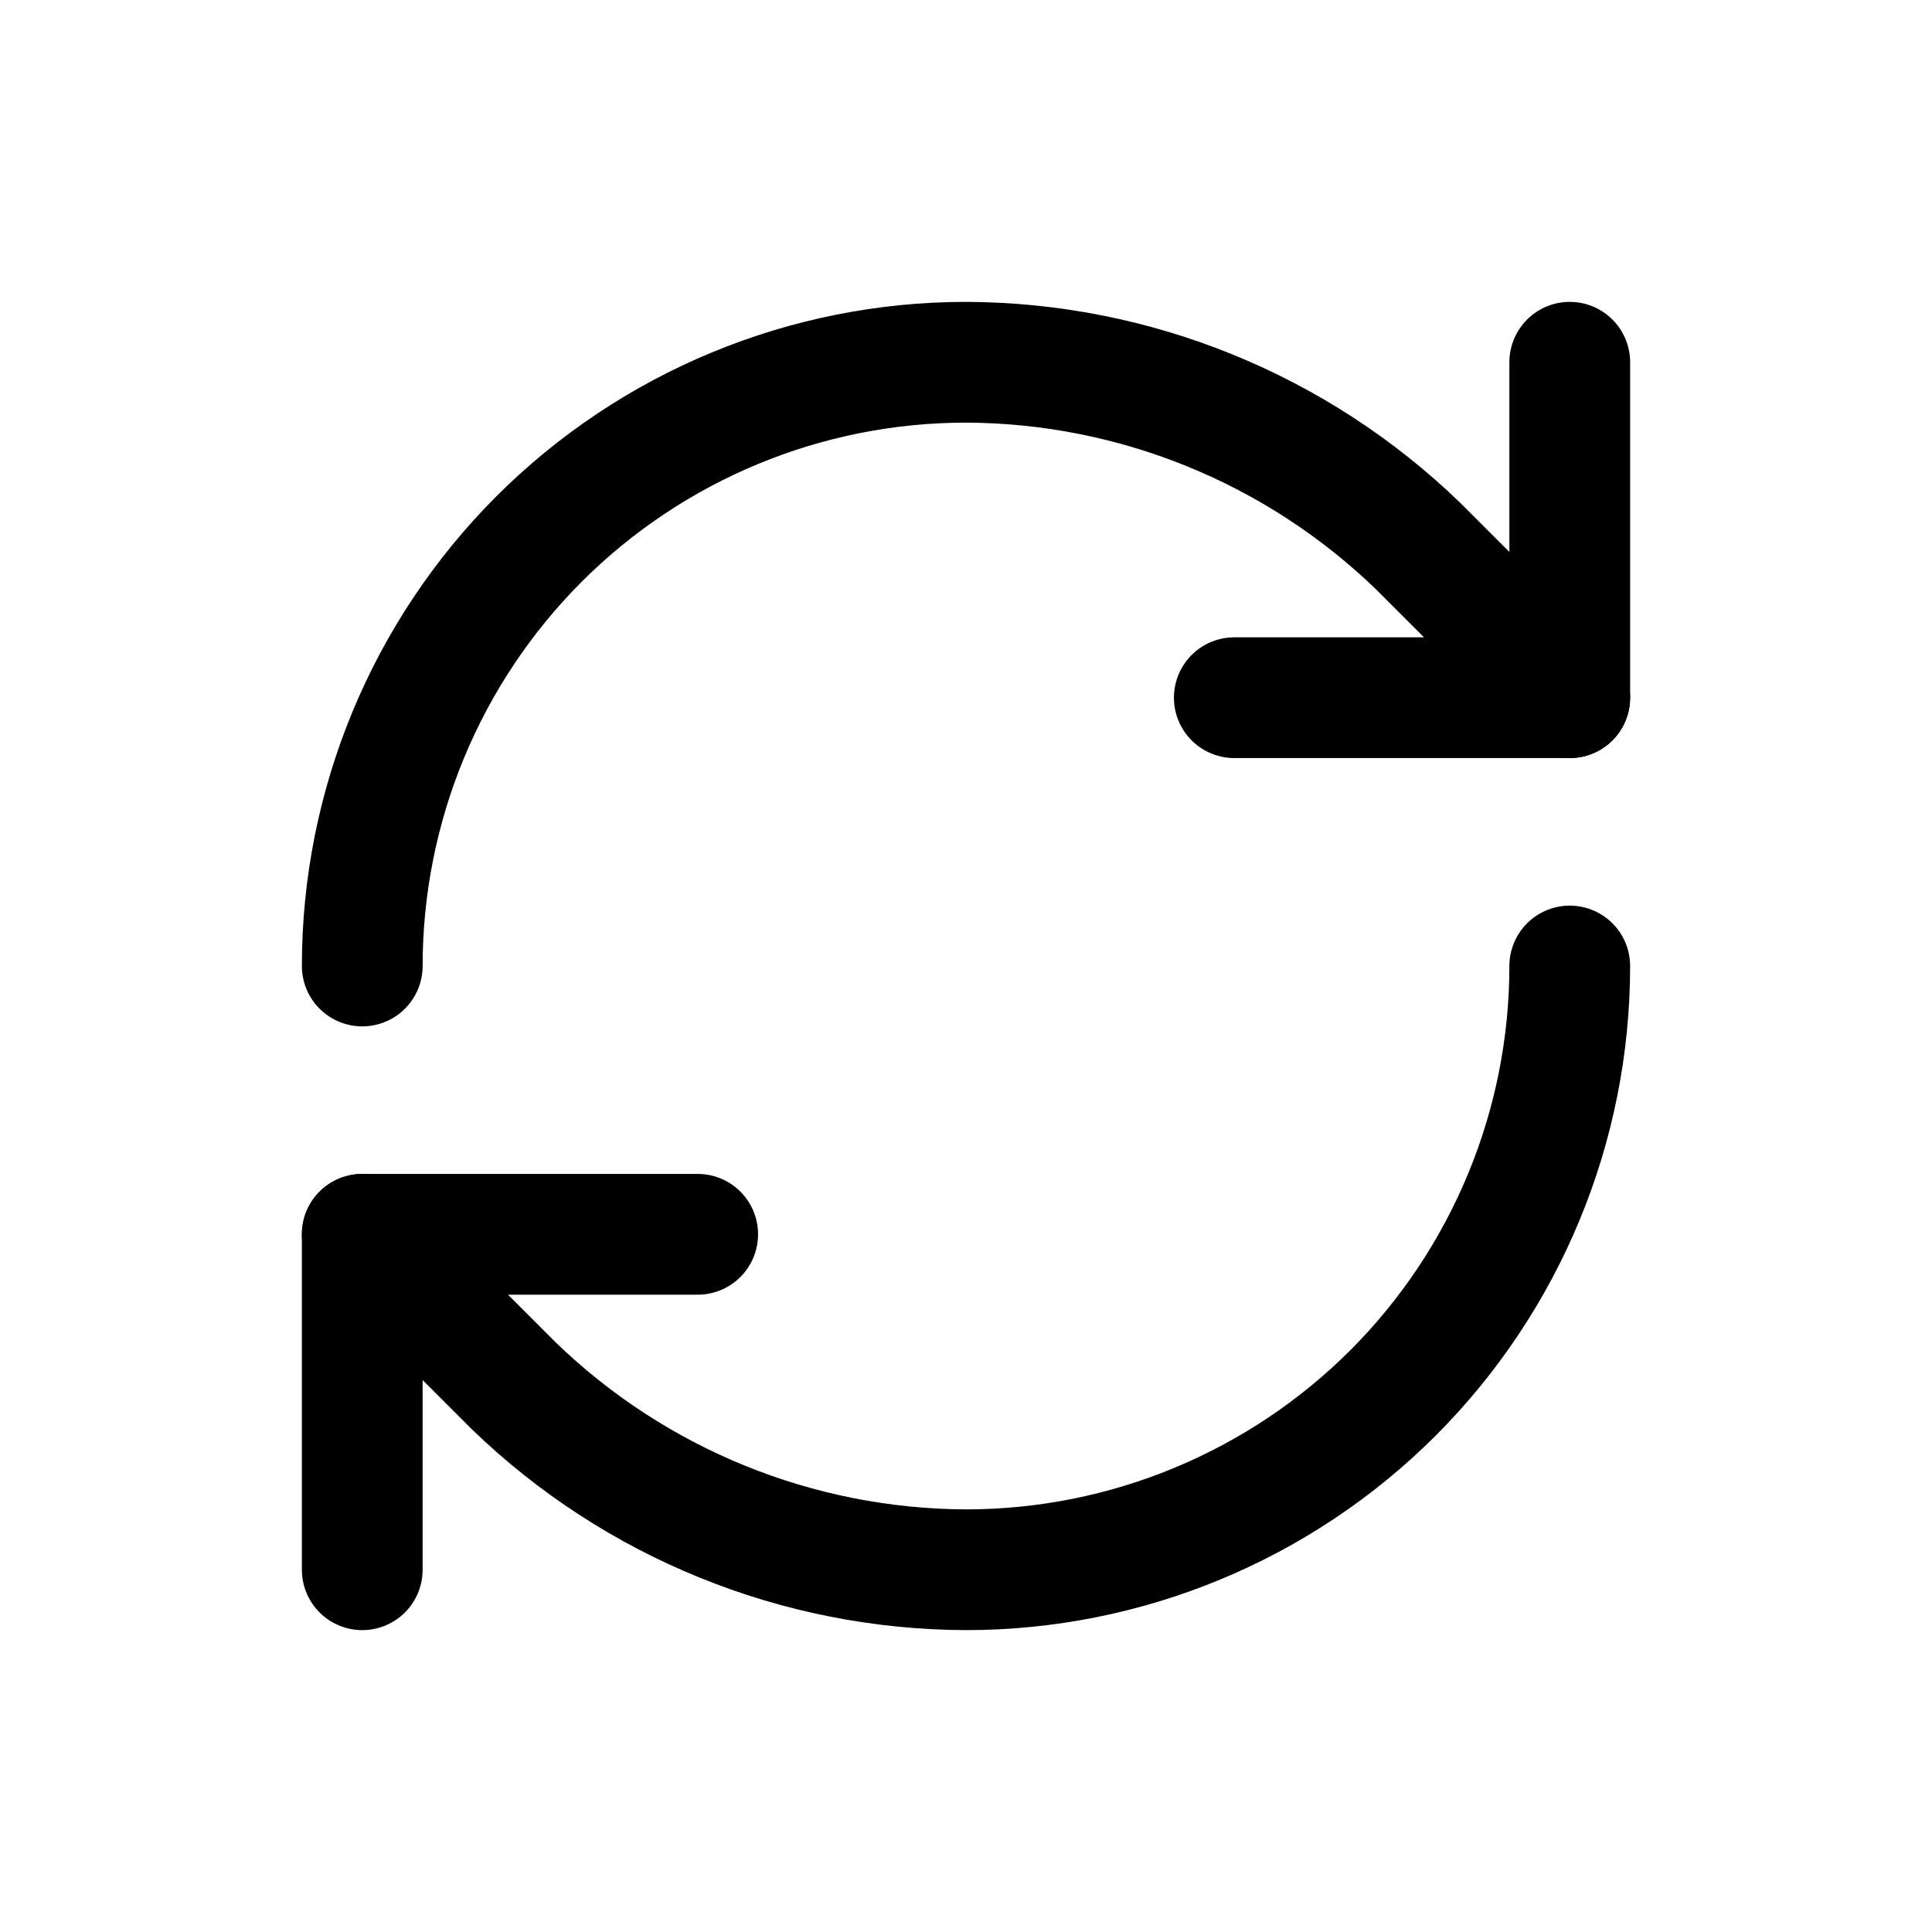
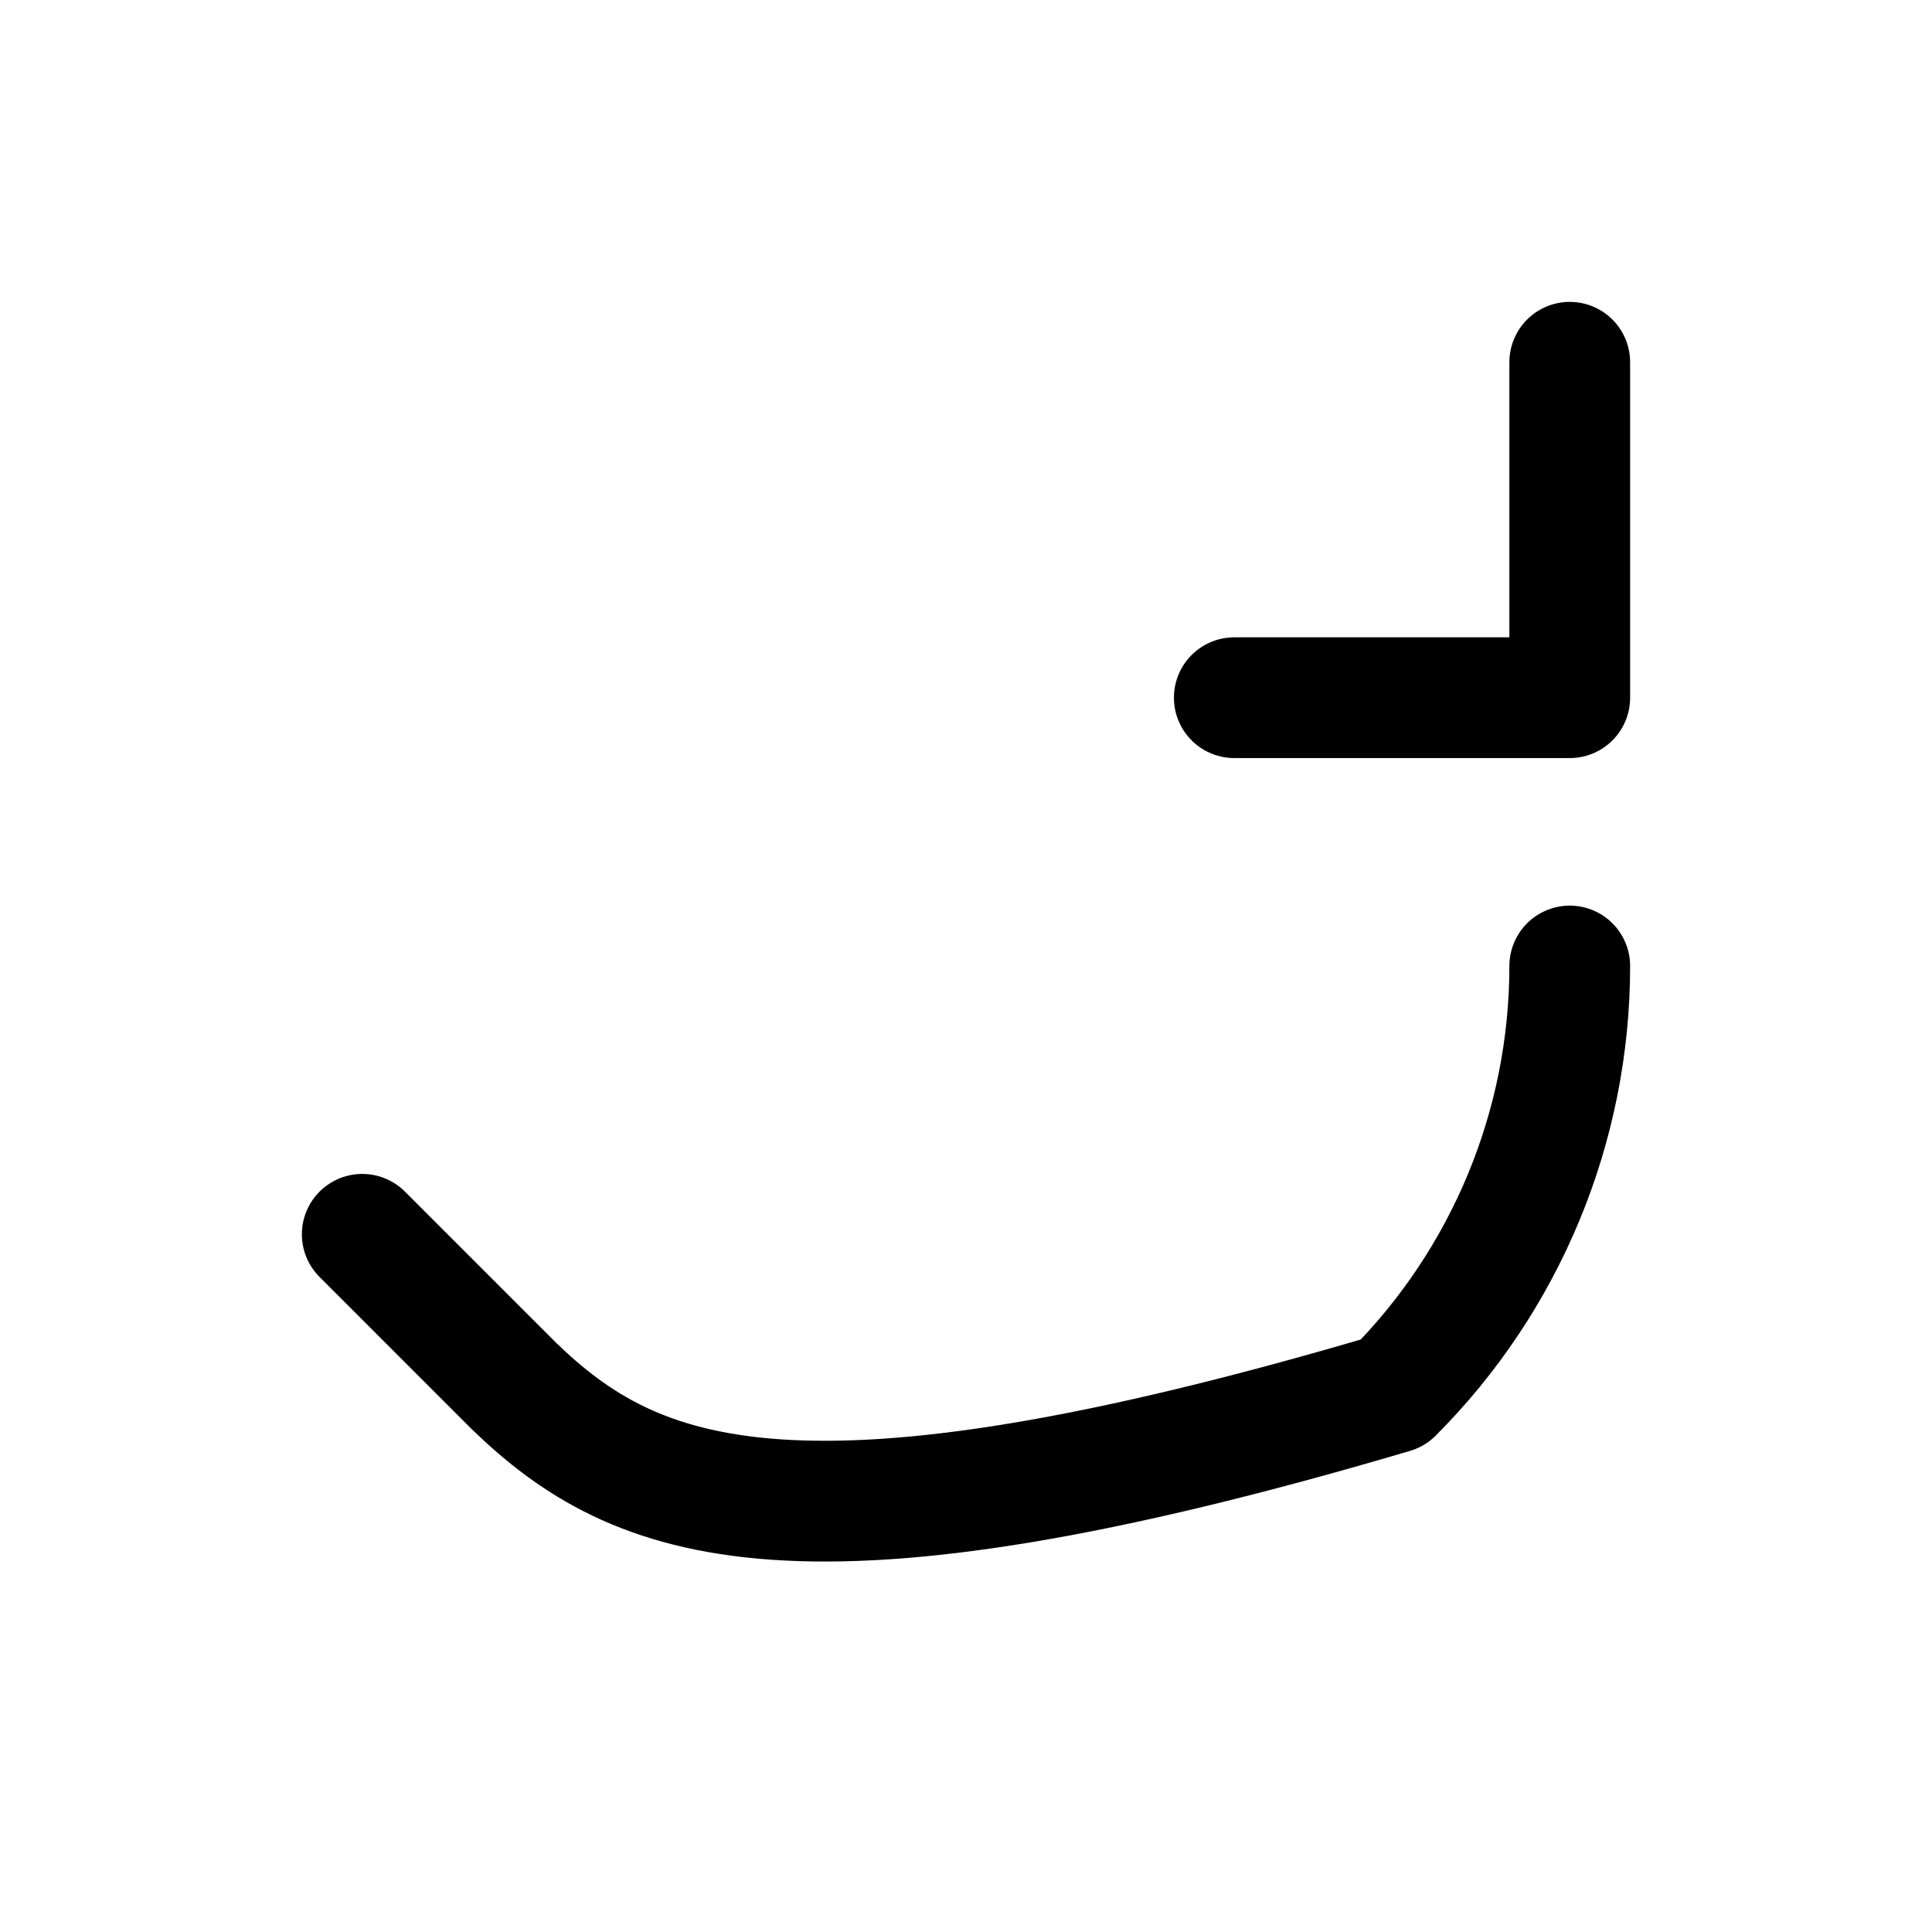
<svg xmlns="http://www.w3.org/2000/svg" width="16" height="16" viewBox="0 0 16 16" fill="none">
-   <path d="M3 8C3 6.674 3.527 5.402 4.464 4.464C5.402 3.527 6.674 3 8 3C9.398 3.005 10.739 3.551 11.744 4.522L13 5.778" stroke="black" stroke-linecap="round" stroke-linejoin="round" />
  <path d="M13 3V5.778H10.222" stroke="black" stroke-linecap="round" stroke-linejoin="round" />
-   <path d="M13 8C13 9.326 12.473 10.598 11.536 11.536C10.598 12.473 9.326 13 8 13C6.602 12.995 5.261 12.449 4.256 11.478L3 10.222" stroke="black" stroke-linecap="round" stroke-linejoin="round" />
-   <path d="M5.778 10.222H3V13" stroke="black" stroke-linecap="round" stroke-linejoin="round" />
+   <path d="M13 8C13 9.326 12.473 10.598 11.536 11.536C6.602 12.995 5.261 12.449 4.256 11.478L3 10.222" stroke="black" stroke-linecap="round" stroke-linejoin="round" />
</svg>